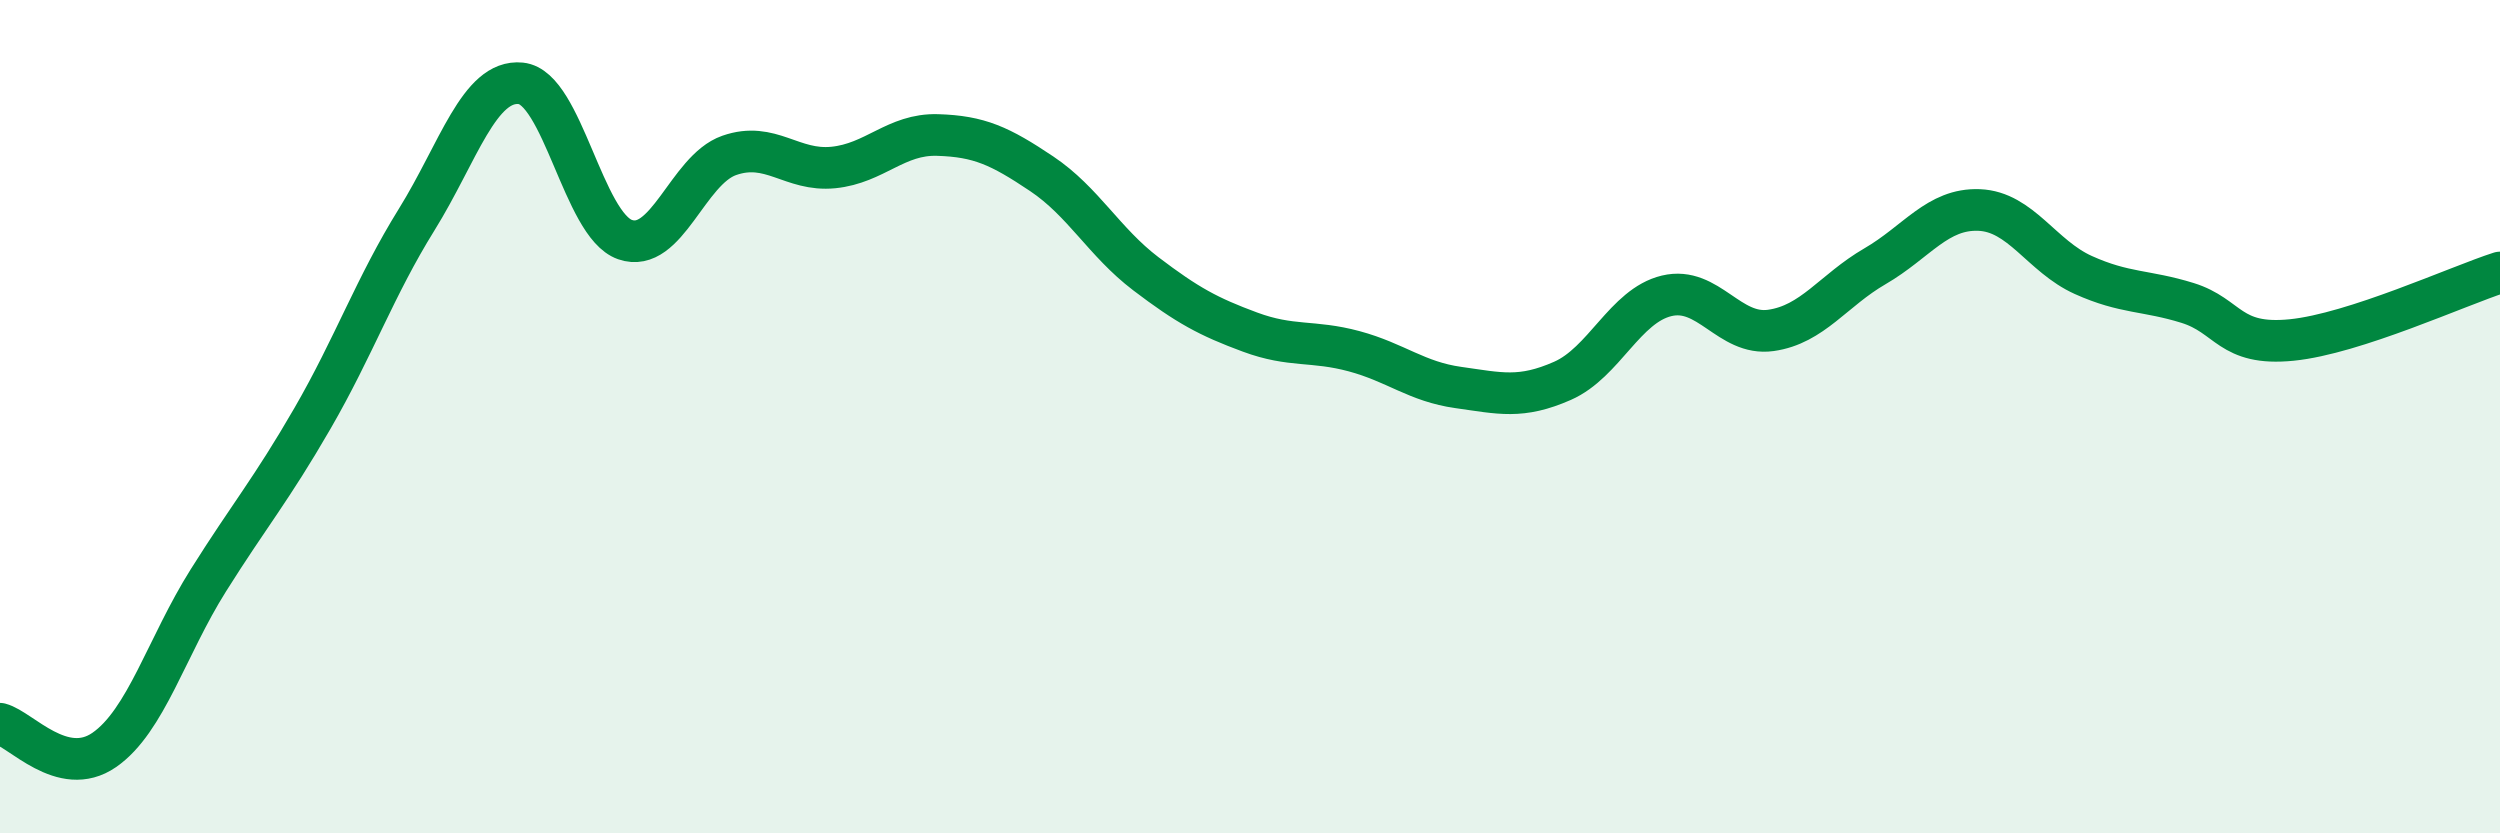
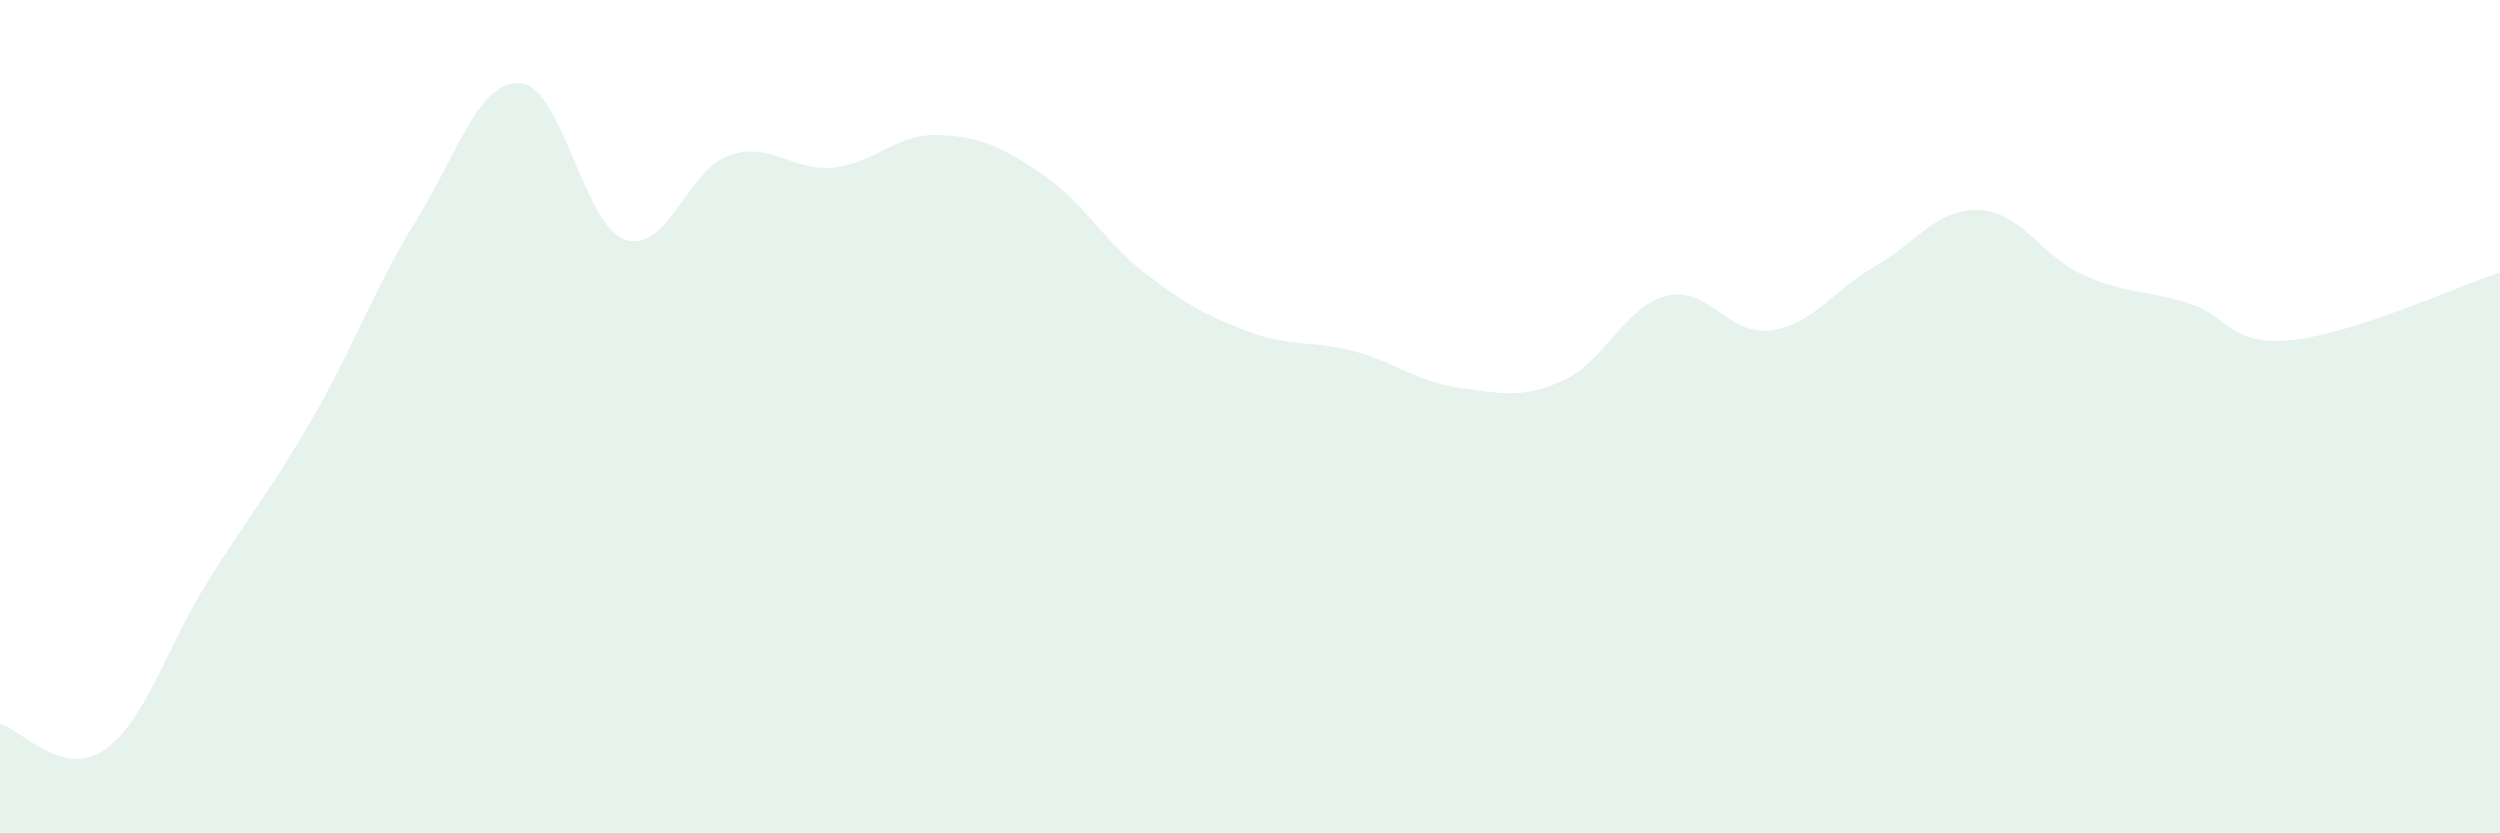
<svg xmlns="http://www.w3.org/2000/svg" width="60" height="20" viewBox="0 0 60 20">
  <path d="M 0,17.37 C 0.5,17.5 1.5,18.69 2.5,18 C 3.5,17.31 4,15.52 5,13.93 C 6,12.34 6.5,11.77 7.5,10.04 C 8.5,8.31 9,6.88 10,5.27 C 11,3.66 11.5,1.9 12.5,2 C 13.5,2.1 14,5.4 15,5.75 C 16,6.1 16.5,4.08 17.5,3.73 C 18.5,3.38 19,4.12 20,4.02 C 21,3.92 21.5,3.21 22.5,3.24 C 23.5,3.27 24,3.5 25,4.17 C 26,4.84 26.5,5.81 27.5,6.57 C 28.5,7.33 29,7.6 30,7.97 C 31,8.34 31.5,8.16 32.5,8.43 C 33.5,8.7 34,9.16 35,9.3 C 36,9.44 36.5,9.58 37.5,9.14 C 38.5,8.7 39,7.34 40,7.1 C 41,6.86 41.5,8.07 42.5,7.93 C 43.5,7.79 44,6.97 45,6.39 C 46,5.81 46.5,5 47.5,5.04 C 48.5,5.08 49,6.15 50,6.6 C 51,7.05 51.5,6.96 52.5,7.27 C 53.5,7.58 53.5,8.31 55,8.16 C 56.5,8.01 59,6.86 60,6.54L60 20L0 20Z" fill="#008740" opacity="0.1" stroke-linecap="round" stroke-linejoin="round" />
-   <path d="M 0,17.37 C 0.5,17.5 1.5,18.69 2.5,18 C 3.5,17.31 4,15.52 5,13.93 C 6,12.34 6.5,11.77 7.5,10.04 C 8.5,8.31 9,6.88 10,5.27 C 11,3.66 11.5,1.9 12.5,2 C 13.5,2.1 14,5.4 15,5.75 C 16,6.1 16.5,4.08 17.5,3.73 C 18.5,3.38 19,4.12 20,4.02 C 21,3.92 21.5,3.21 22.5,3.24 C 23.5,3.27 24,3.5 25,4.17 C 26,4.84 26.5,5.81 27.5,6.57 C 28.5,7.33 29,7.6 30,7.97 C 31,8.34 31.5,8.16 32.5,8.43 C 33.5,8.7 34,9.16 35,9.3 C 36,9.44 36.5,9.58 37.5,9.14 C 38.5,8.7 39,7.34 40,7.1 C 41,6.86 41.5,8.07 42.5,7.93 C 43.5,7.79 44,6.97 45,6.39 C 46,5.81 46.5,5 47.5,5.04 C 48.5,5.08 49,6.15 50,6.6 C 51,7.05 51.5,6.96 52.5,7.27 C 53.5,7.58 53.5,8.31 55,8.16 C 56.5,8.01 59,6.86 60,6.54" stroke="#008740" stroke-width="1" fill="none" stroke-linecap="round" stroke-linejoin="round" />
</svg>